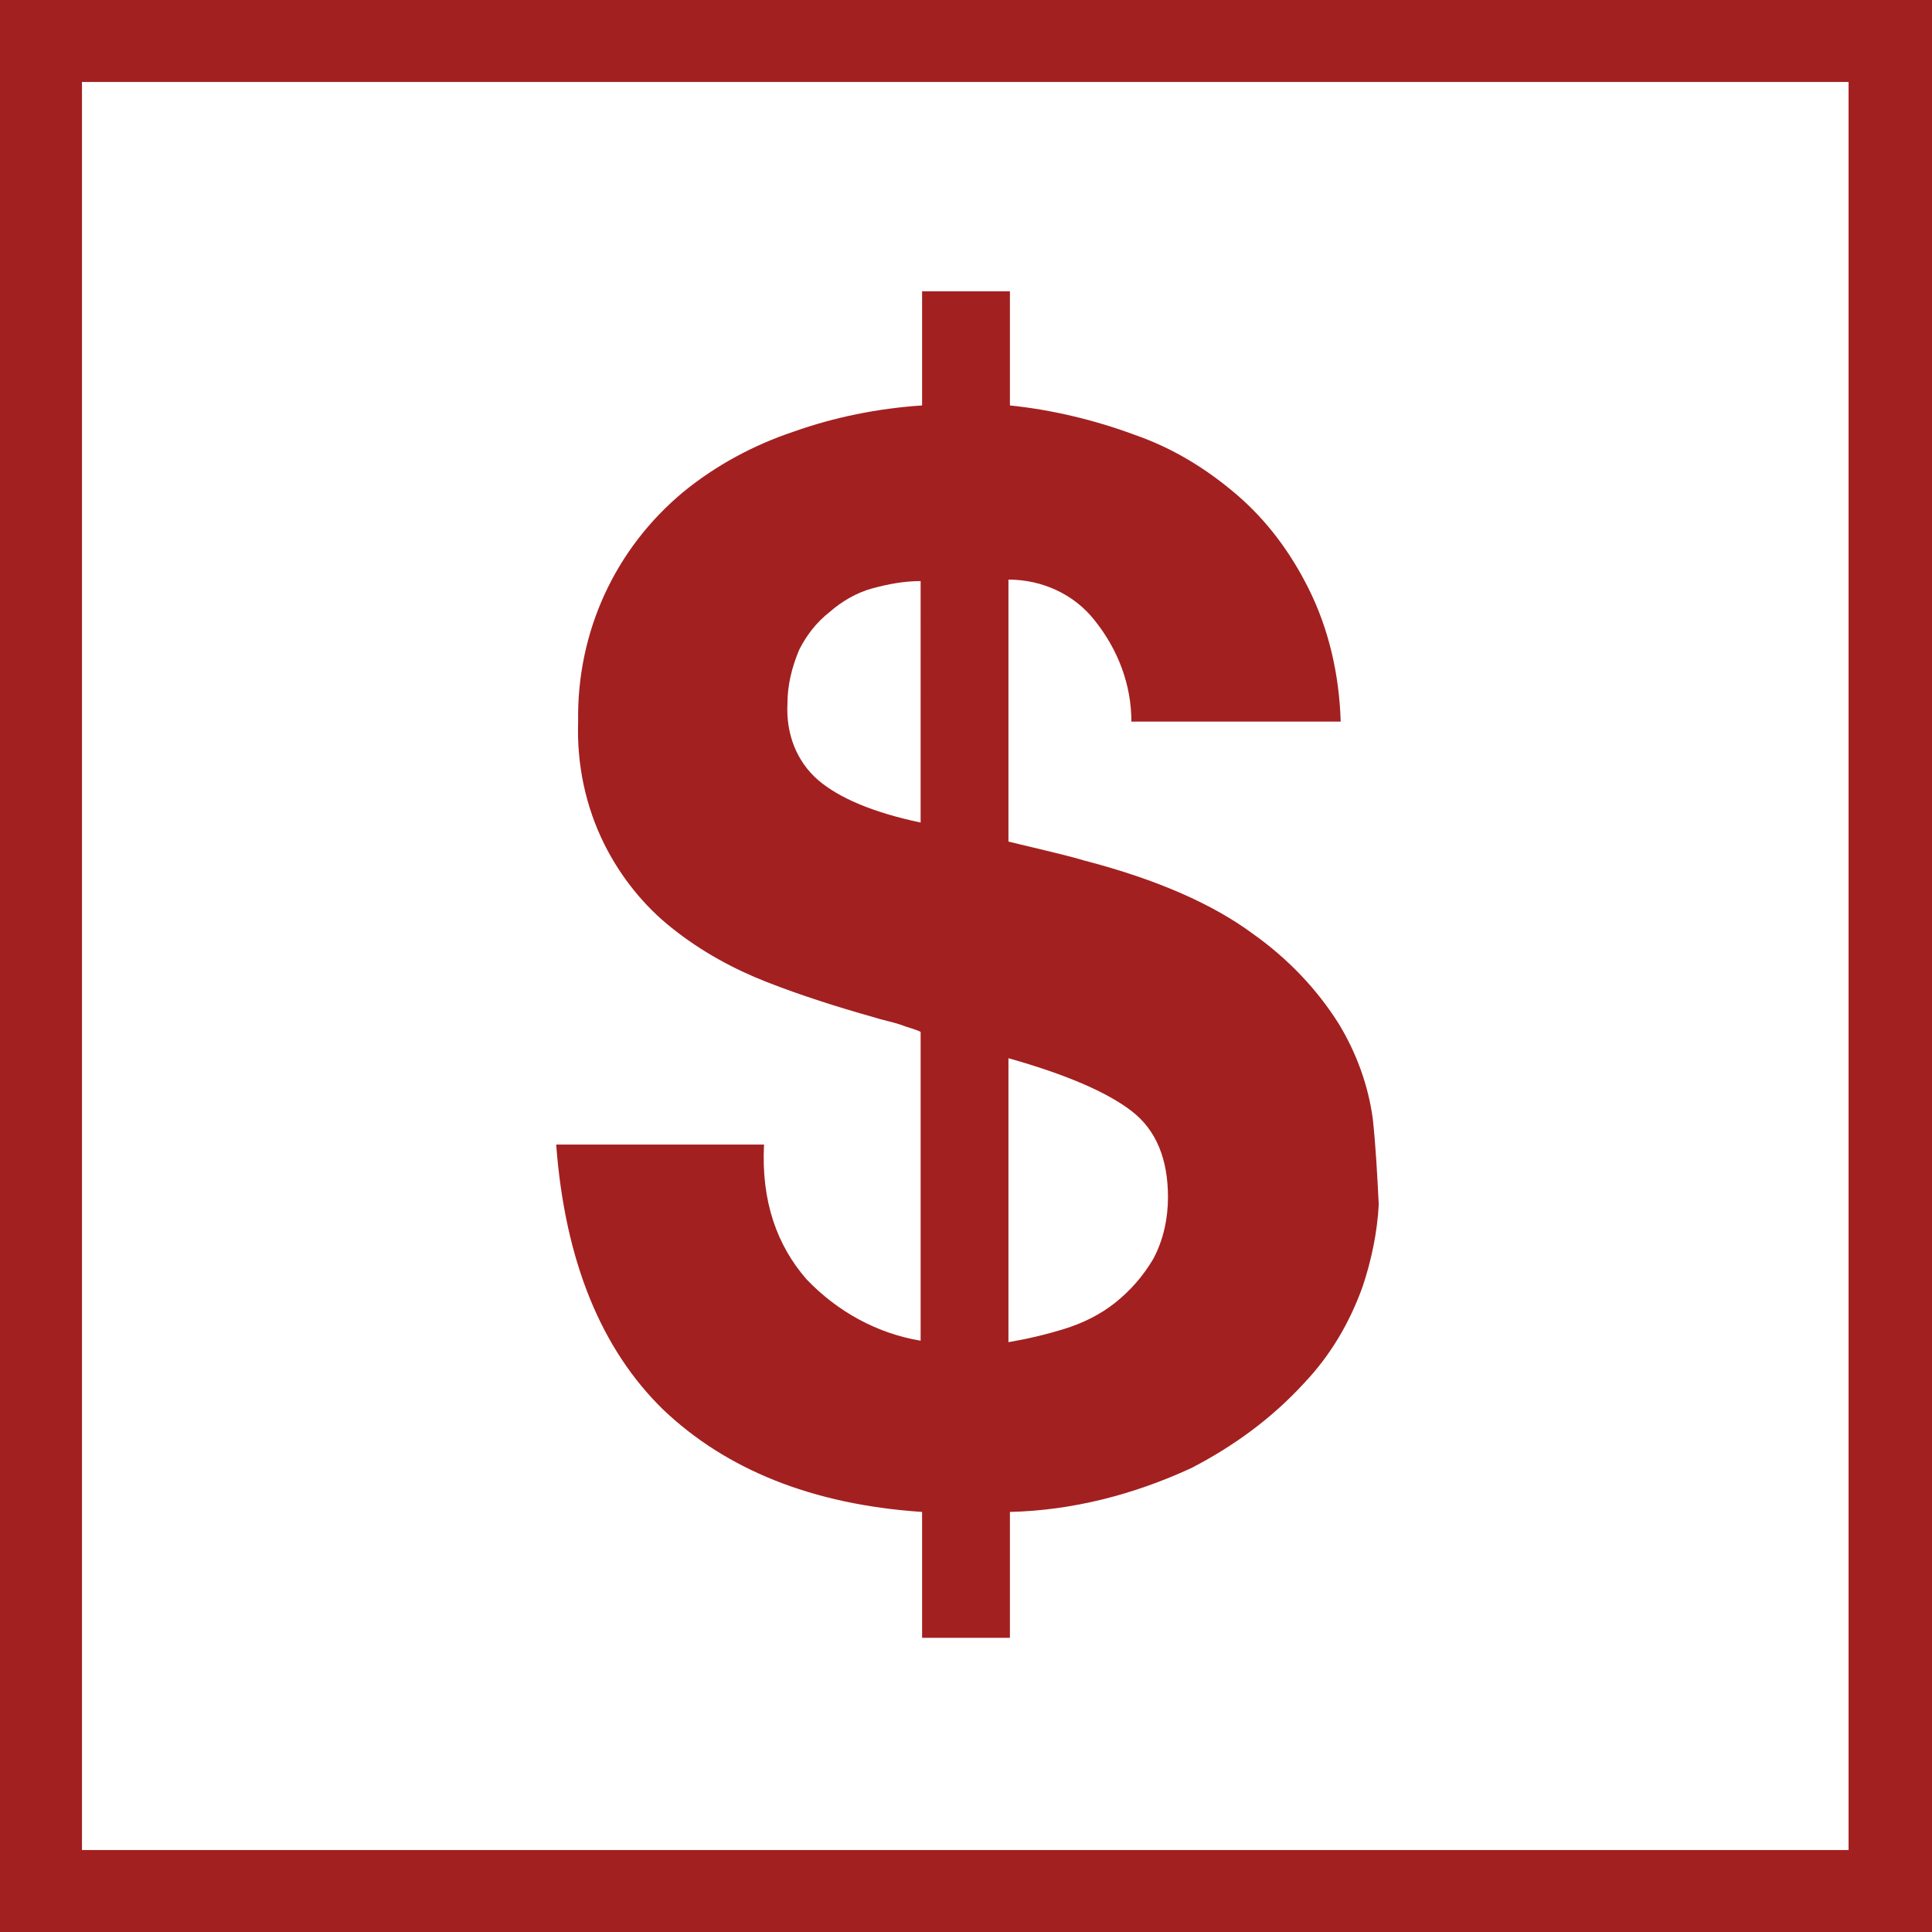
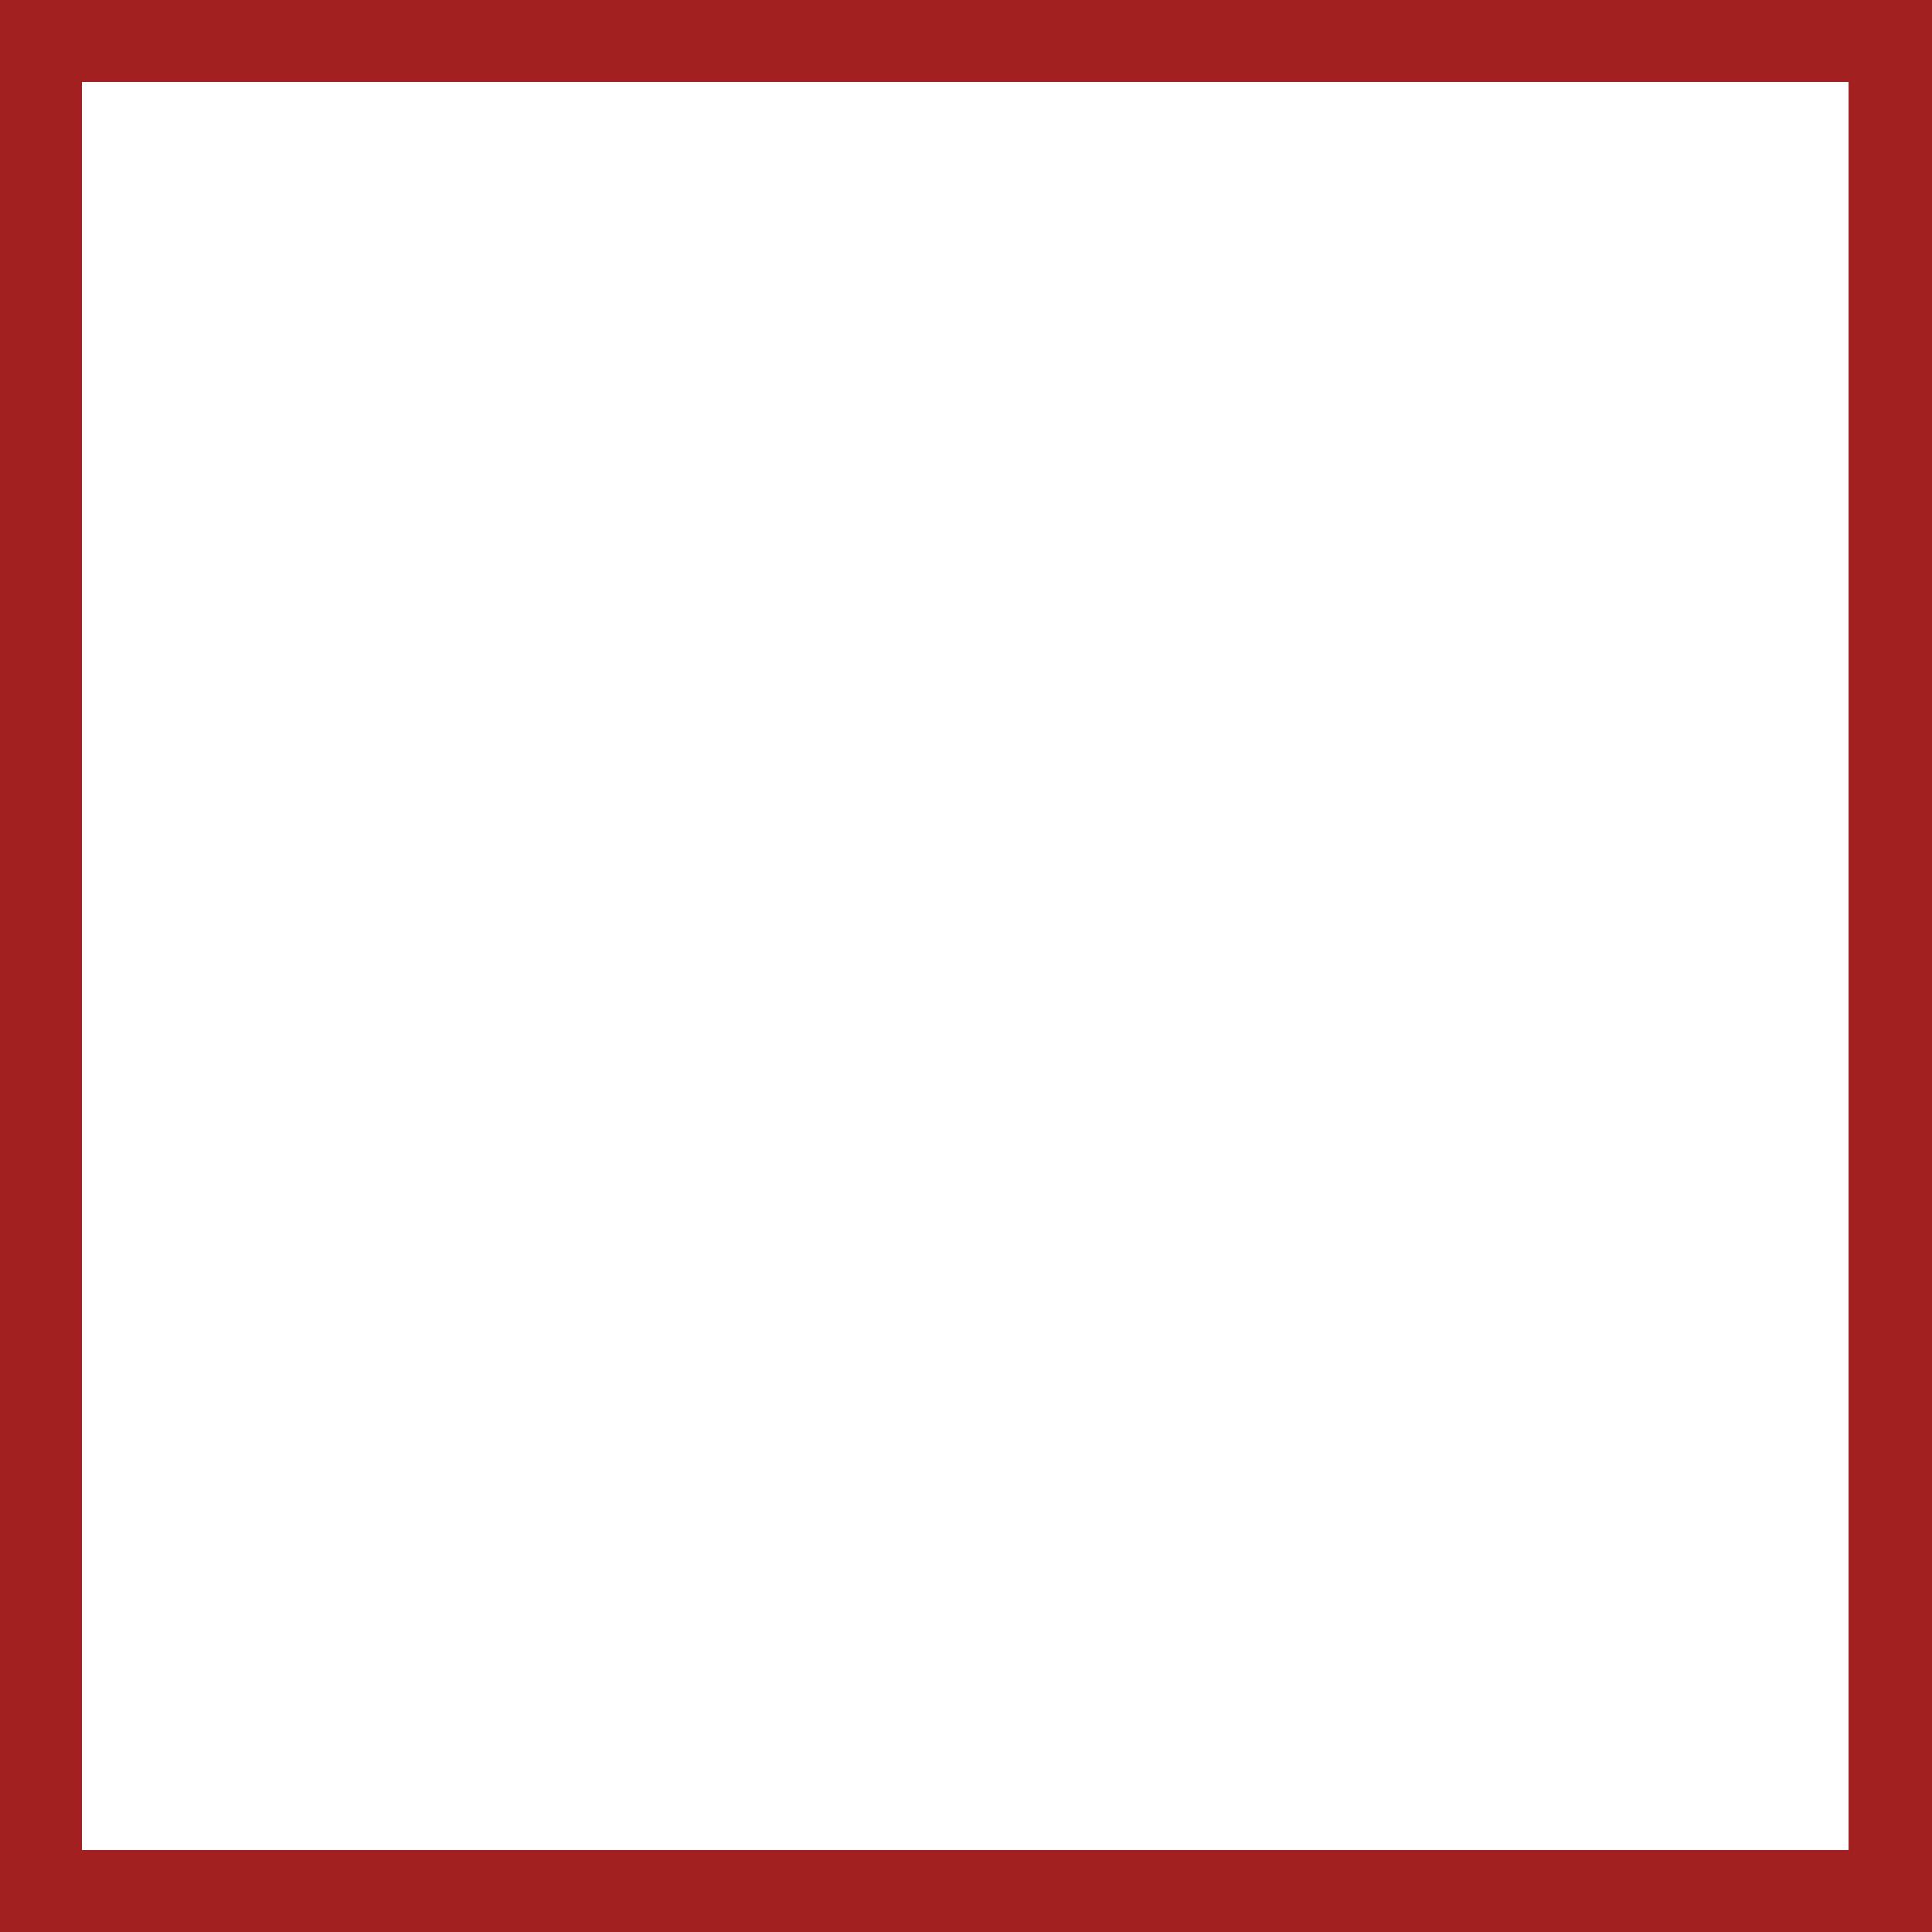
<svg xmlns="http://www.w3.org/2000/svg" version="1.1" id="Layer_1" x="0px" y="0px" viewBox="0 0 132 132" style="enable-background:new 0 0 132 132;" xml:space="preserve" width="132" height="132">
  <style type="text/css">
	.st0{fill:#a32020;}
</style>
-   <path class="st0" d="M0,0v132h132V0H0z M126.4,126.4H5.6V5.6h120.7V126.4z" />
-   <path class="st0" d="M55.1,87.4c2.1,2.2,4.8,3.7,7.8,4.2V70.5c-0.4-0.2-0.9-0.3-1.4-0.5c-0.6-0.2-1.2-0.3-1.8-0.5c-2.5-0.7-5-1.5-7.3-2.4  c-2.3-0.9-4.5-2.1-6.5-3.7c-1.9-1.5-3.5-3.5-4.6-5.7c-1.3-2.6-1.9-5.5-1.8-8.4c-0.1-6.1,2.5-11.8,7.2-15.7c2.2-1.8,4.8-3.2,7.5-4.1  c2.8-1,5.8-1.6,8.8-1.8v-7.8h6v7.8c2.9,0.3,5.8,1,8.5,2c2.6,0.9,4.9,2.3,7,4.1c2.1,1.8,3.7,4,4.9,6.4c1.4,2.8,2.1,5.9,2.2,9.1H77.3  c0-2.5-0.9-4.9-2.5-6.9c-1.4-1.8-3.6-2.8-5.9-2.8v17.9l2.5,0.6c0.8,0.2,1.7,0.4,2.7,0.7c5,1.3,8.8,3,11.5,5c2.4,1.7,4.4,3.8,5.9,6.2  c1.2,2,2,4.2,2.3,6.5c0.2,1.9,0.3,3.8,0.4,5.8c-0.1,1.9-0.5,3.8-1.1,5.6c-0.9,2.5-2.2,4.7-4,6.6c-2.2,2.4-4.8,4.3-7.7,5.8  c-3.9,1.8-8.1,2.9-12.4,3v8.6h-6v-8.6c-7.5-0.5-13.4-2.9-17.7-7c-4.2-4.1-6.7-10.1-7.3-18.1h14.2C52,82.1,53.1,85.1,55.1,87.4z   M59.6,40.2c-1.1,0.3-2.1,0.9-2.9,1.6c-0.9,0.7-1.6,1.6-2.1,2.6c-0.5,1.2-0.8,2.4-0.8,3.7c-0.1,2,0.6,3.9,2.1,5.2  c1.4,1.2,3.7,2.2,7,2.9V39.7C61.8,39.7,60.7,39.9,59.6,40.2z M72.7,90.8c1.3-0.4,2.5-1,3.5-1.8c1-0.8,1.9-1.8,2.6-3  c0.7-1.3,1-2.8,1-4.2c0-2.6-0.8-4.6-2.5-5.9s-4.5-2.5-8.4-3.6v19.4C70.1,91.5,71.4,91.2,72.7,90.8z" />
+   <path class="st0" d="M0,0v132h132V0H0z M126.4,126.4H5.6V5.6h120.7V126.4" />
</svg>